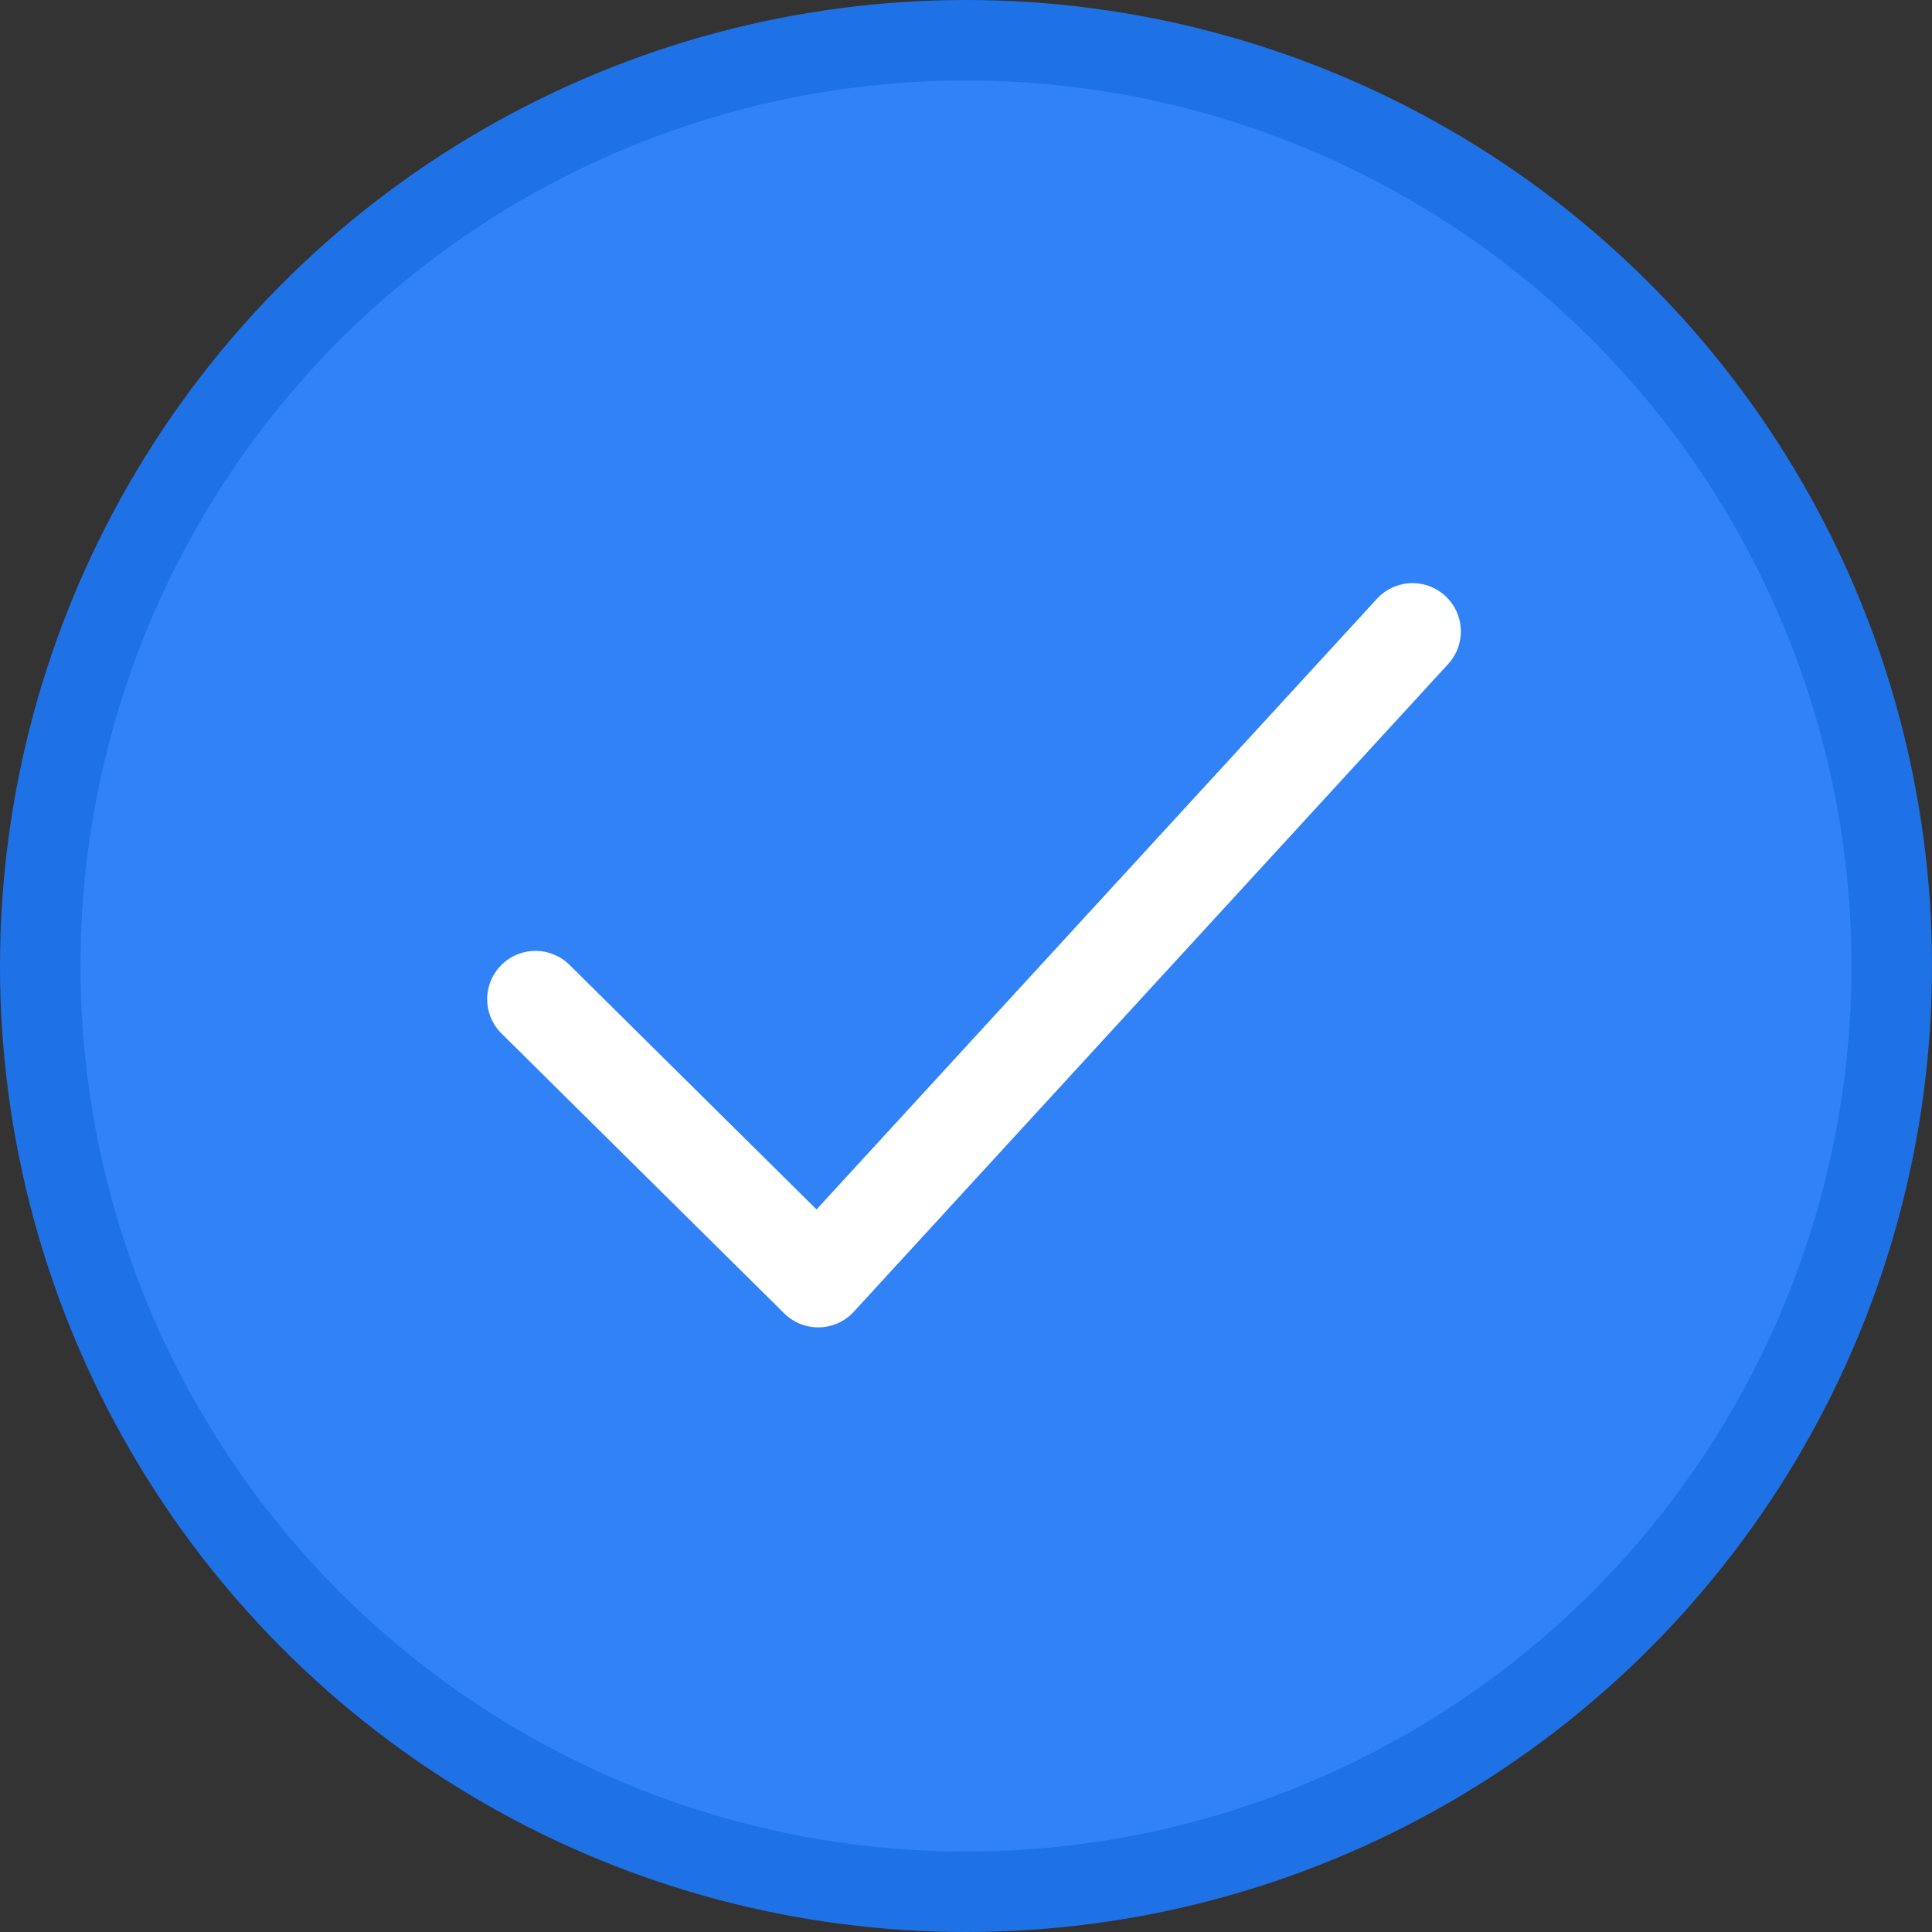
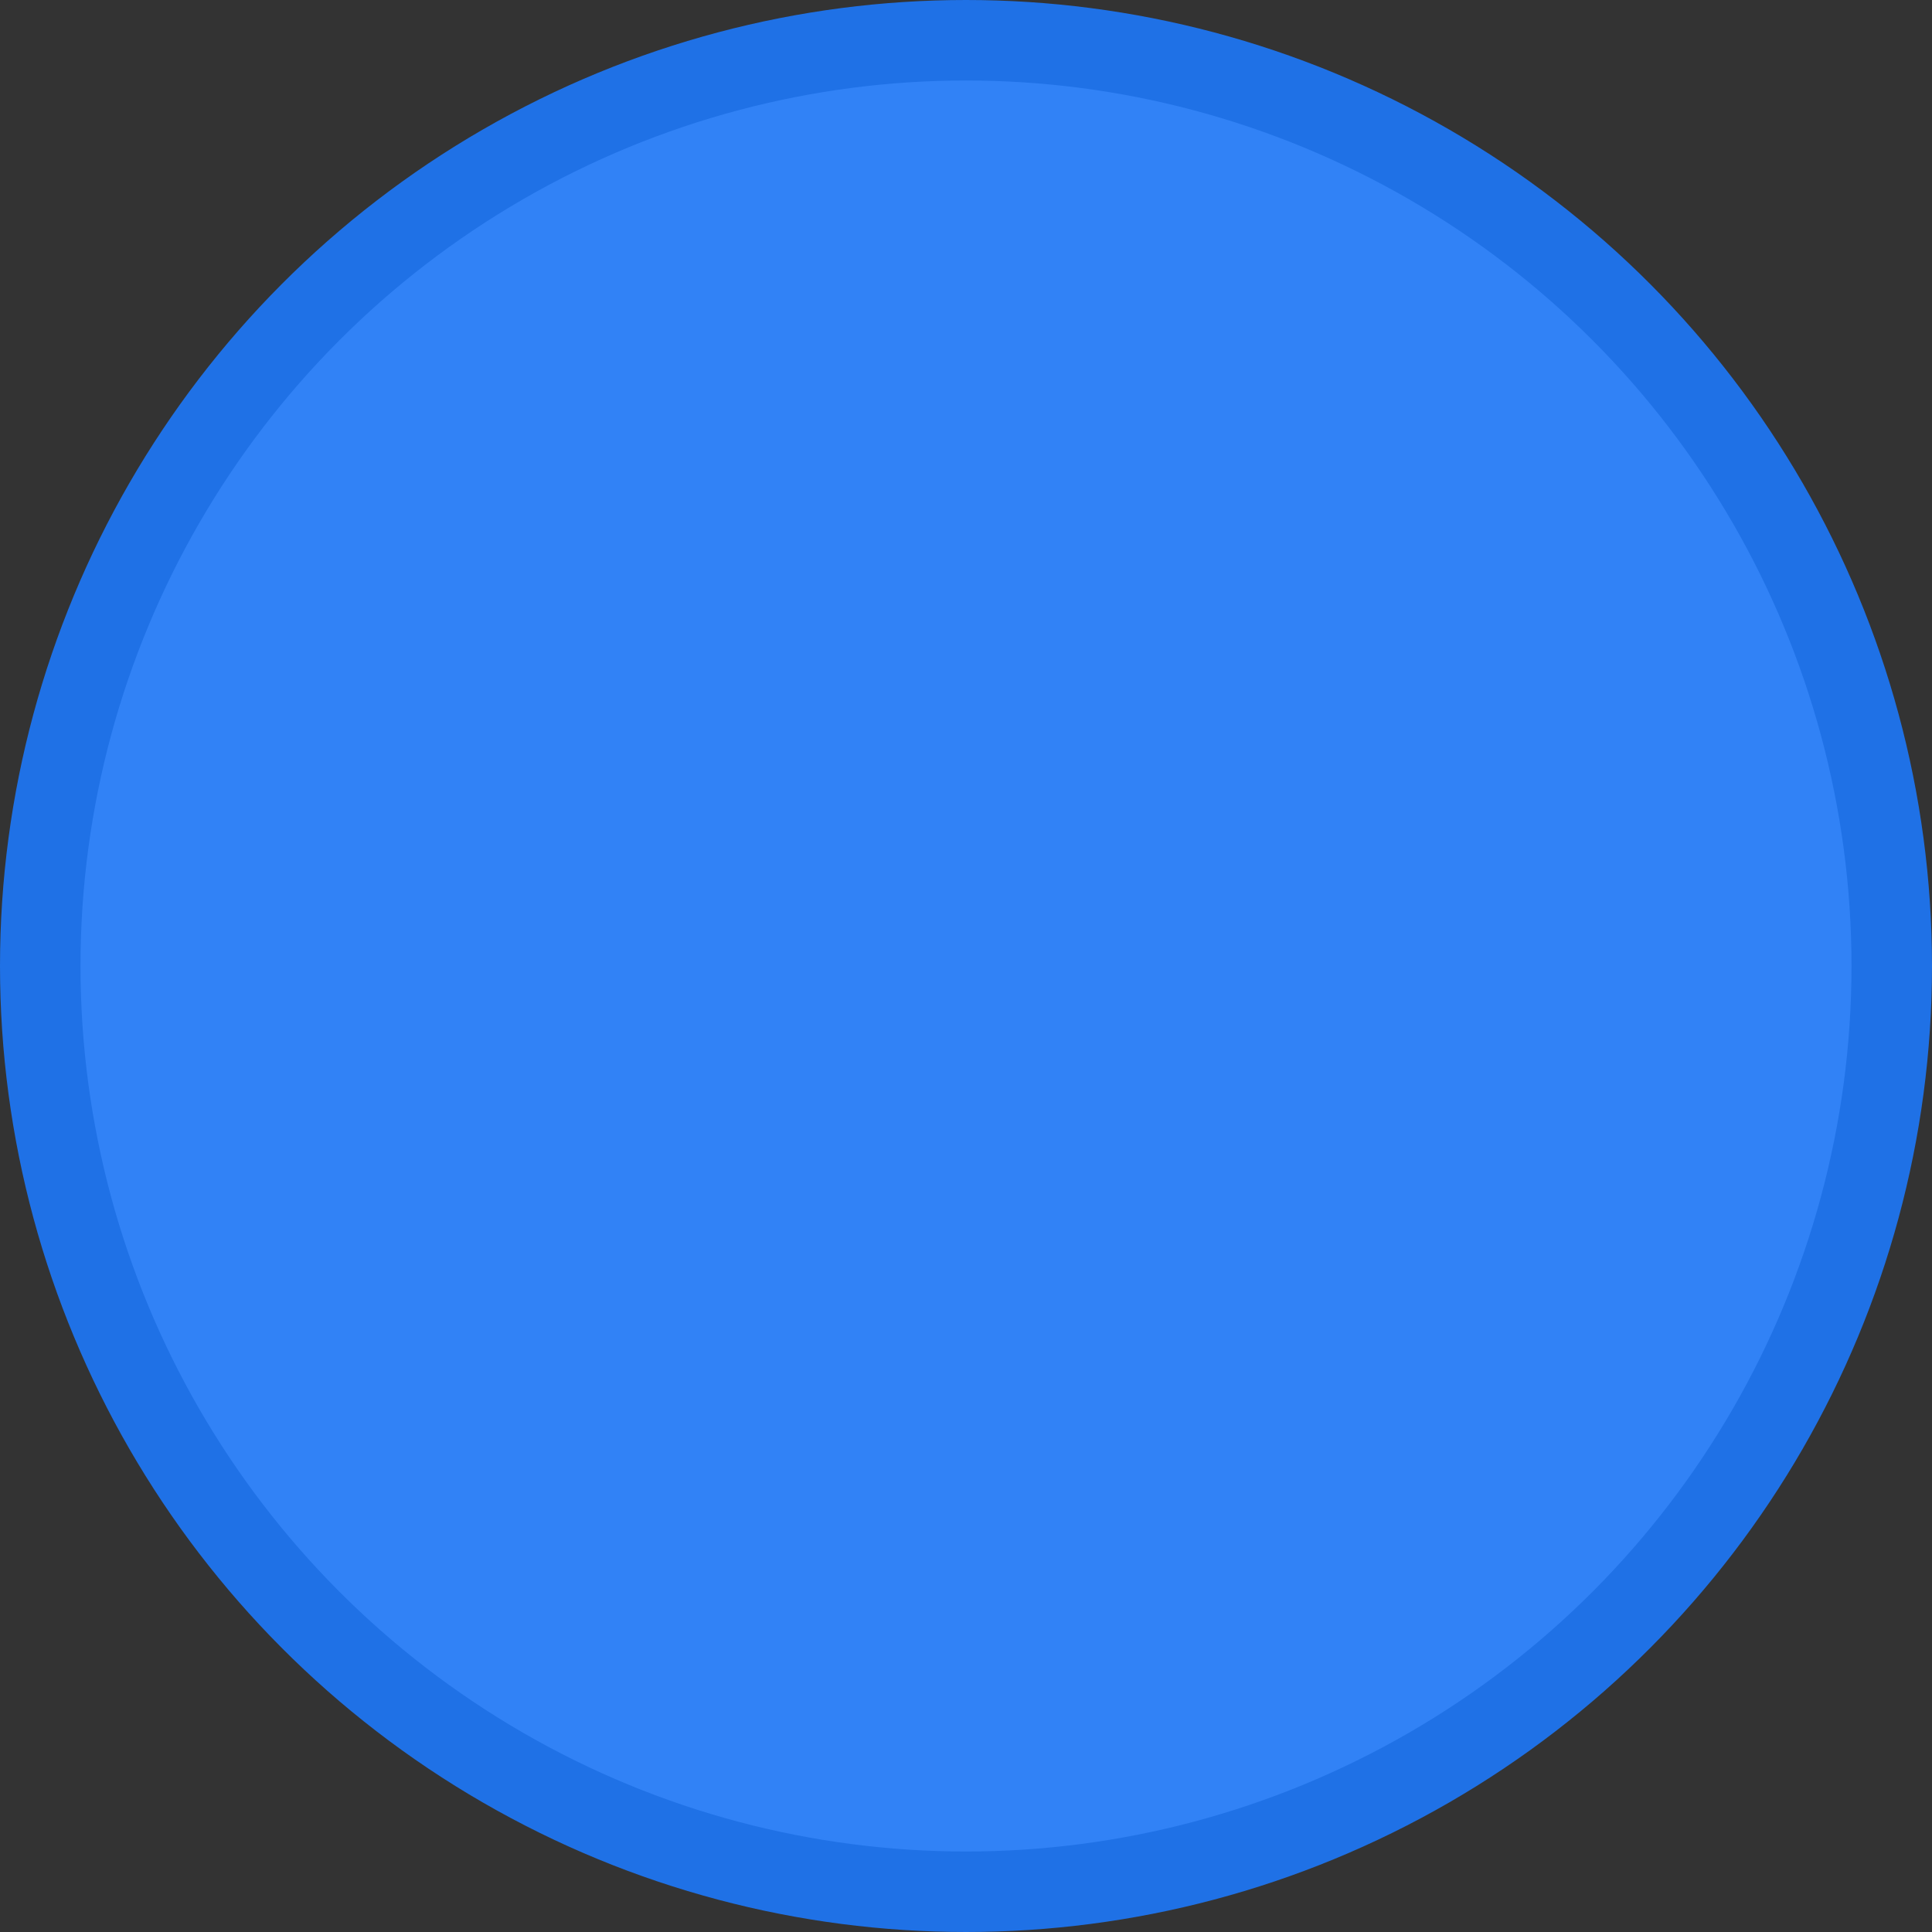
<svg xmlns="http://www.w3.org/2000/svg" width="24" height="24" viewBox="0 0 24 24" fill="none">
  <rect x="0" y="0" width="24" height="24" fill="#333333" stroke="none" />
  <g id="ico_check_S Copy 5">
    <g id="ico_check_S">
      <circle id="Oval Copy 2" cx="12" cy="12" r="11.5" fill="#3182F6" stroke="#1F71E6" />
-       <path id="Path 7" d="M6.652 12.412L10.164 15.889L17.547 7.844" stroke="white" stroke-width="1.2" stroke-linecap="round" stroke-linejoin="round" />
    </g>
  </g>
</svg>